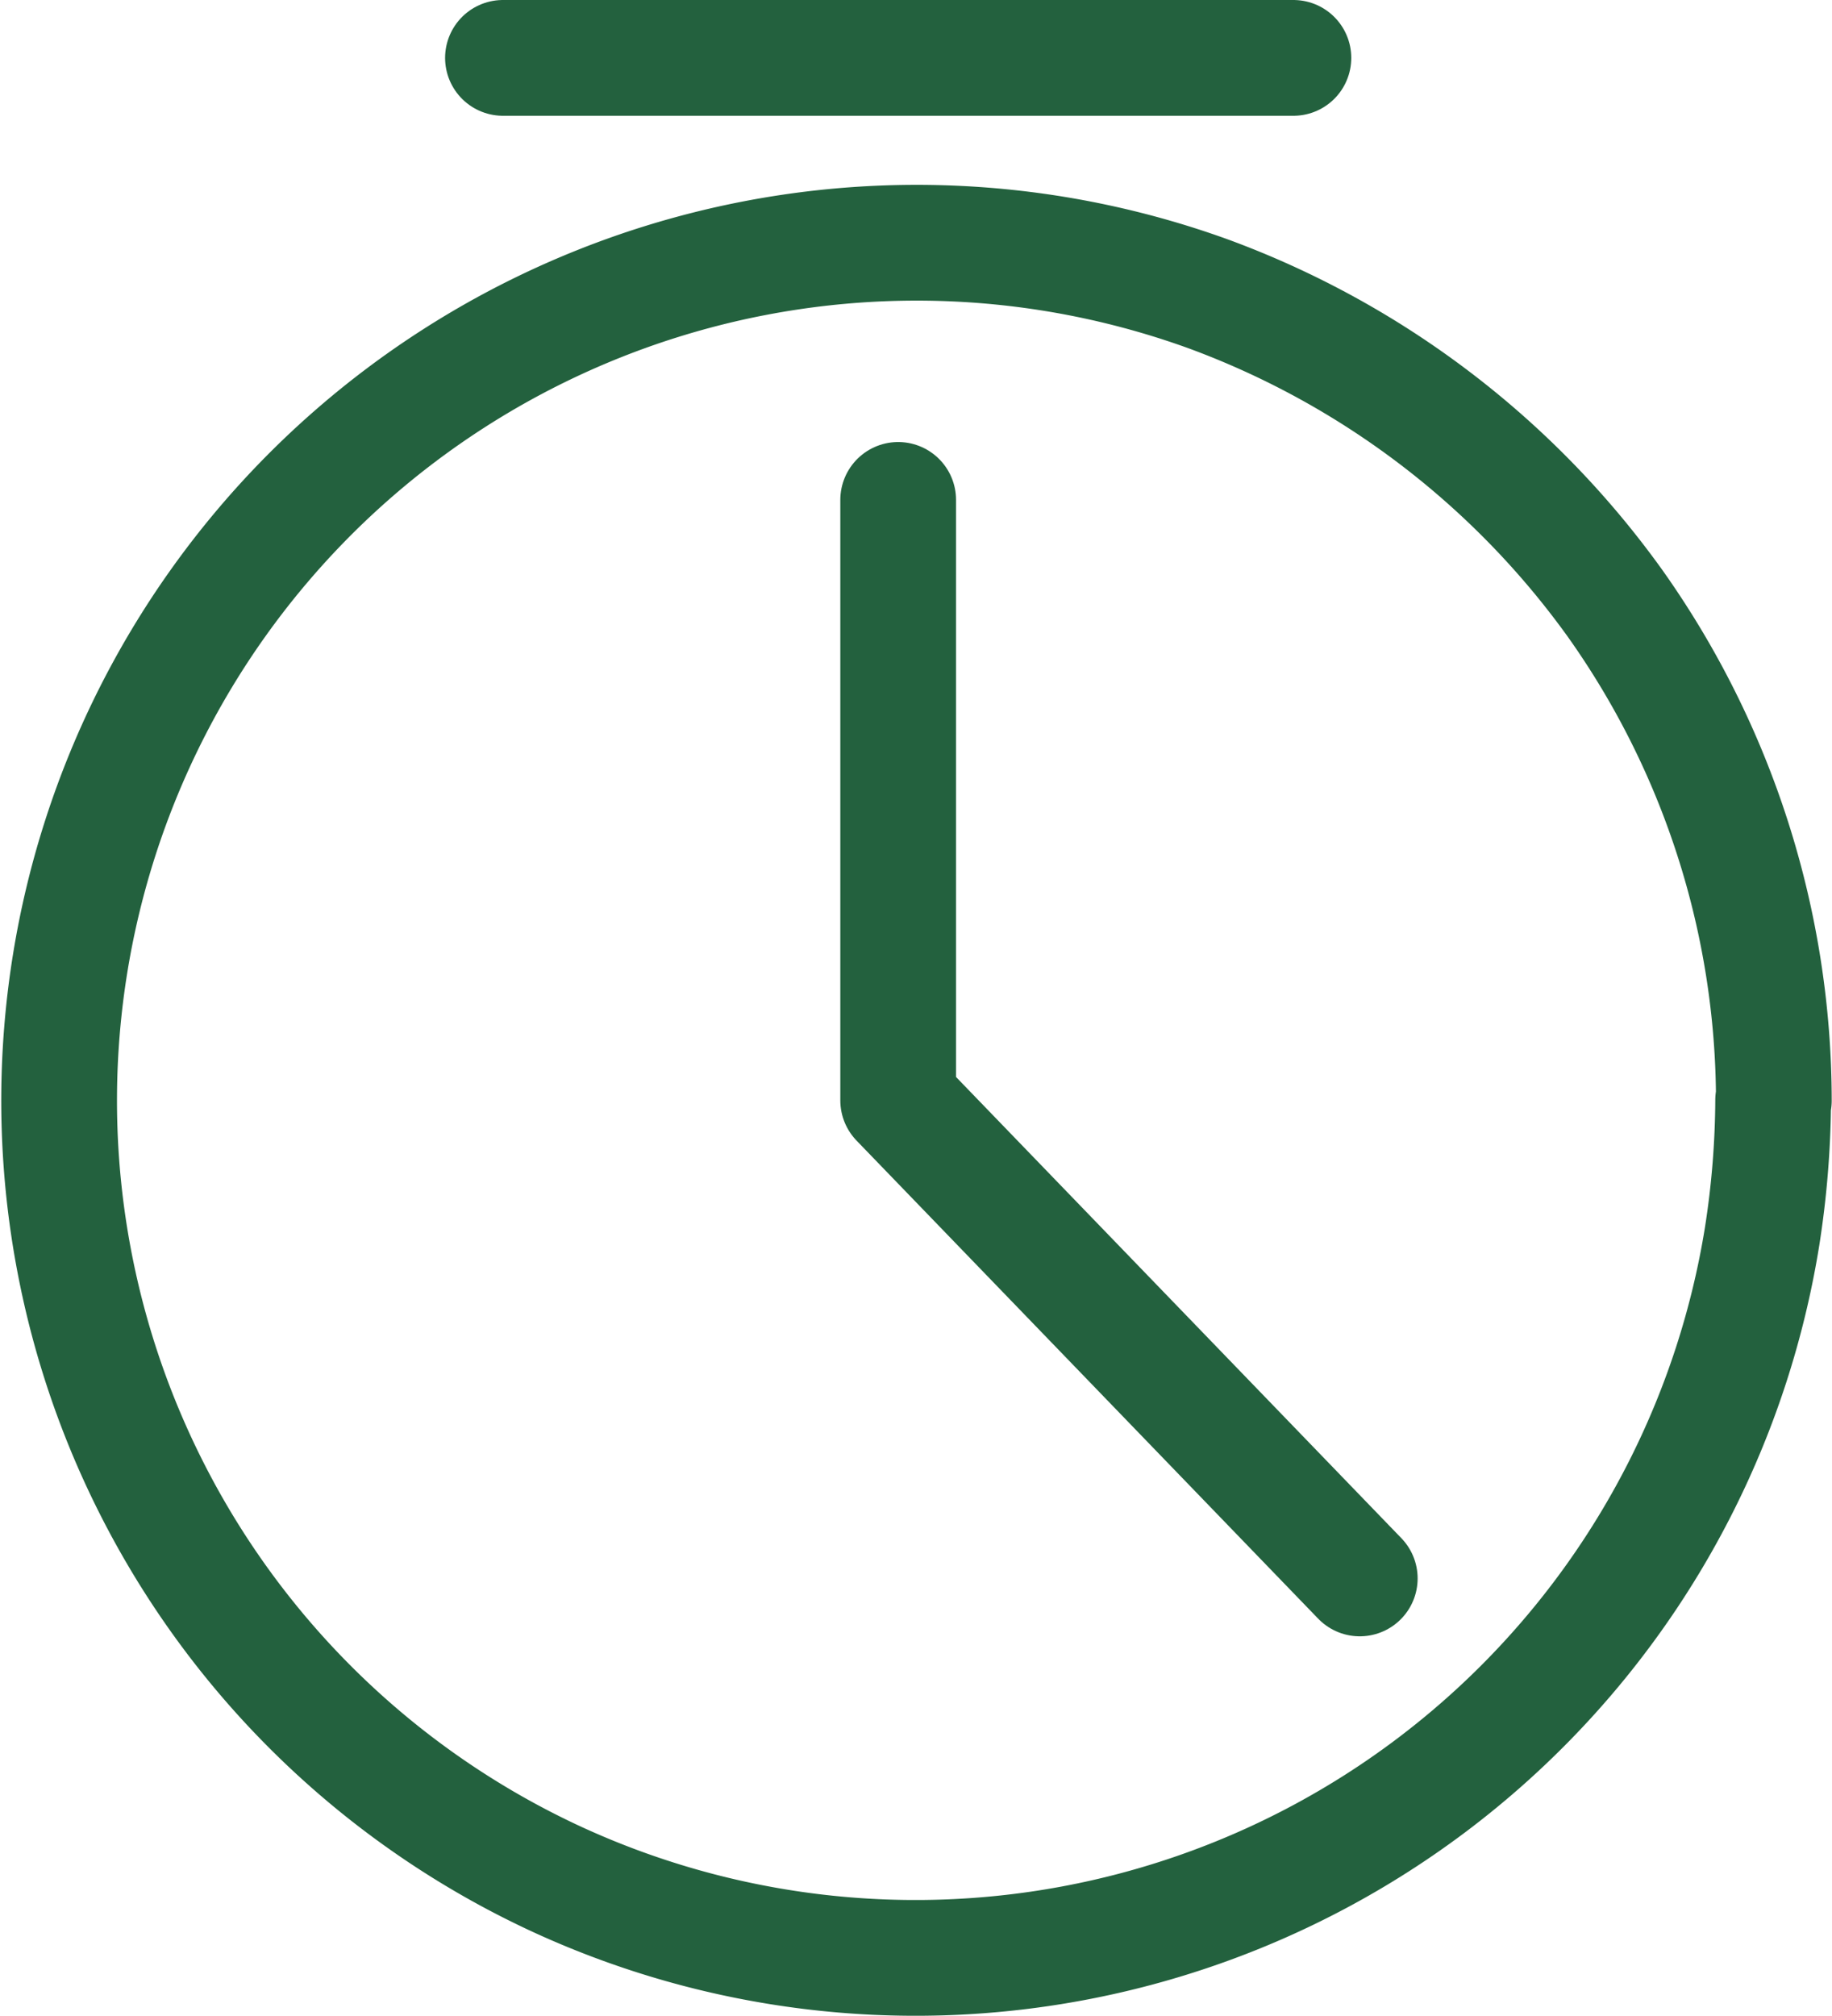
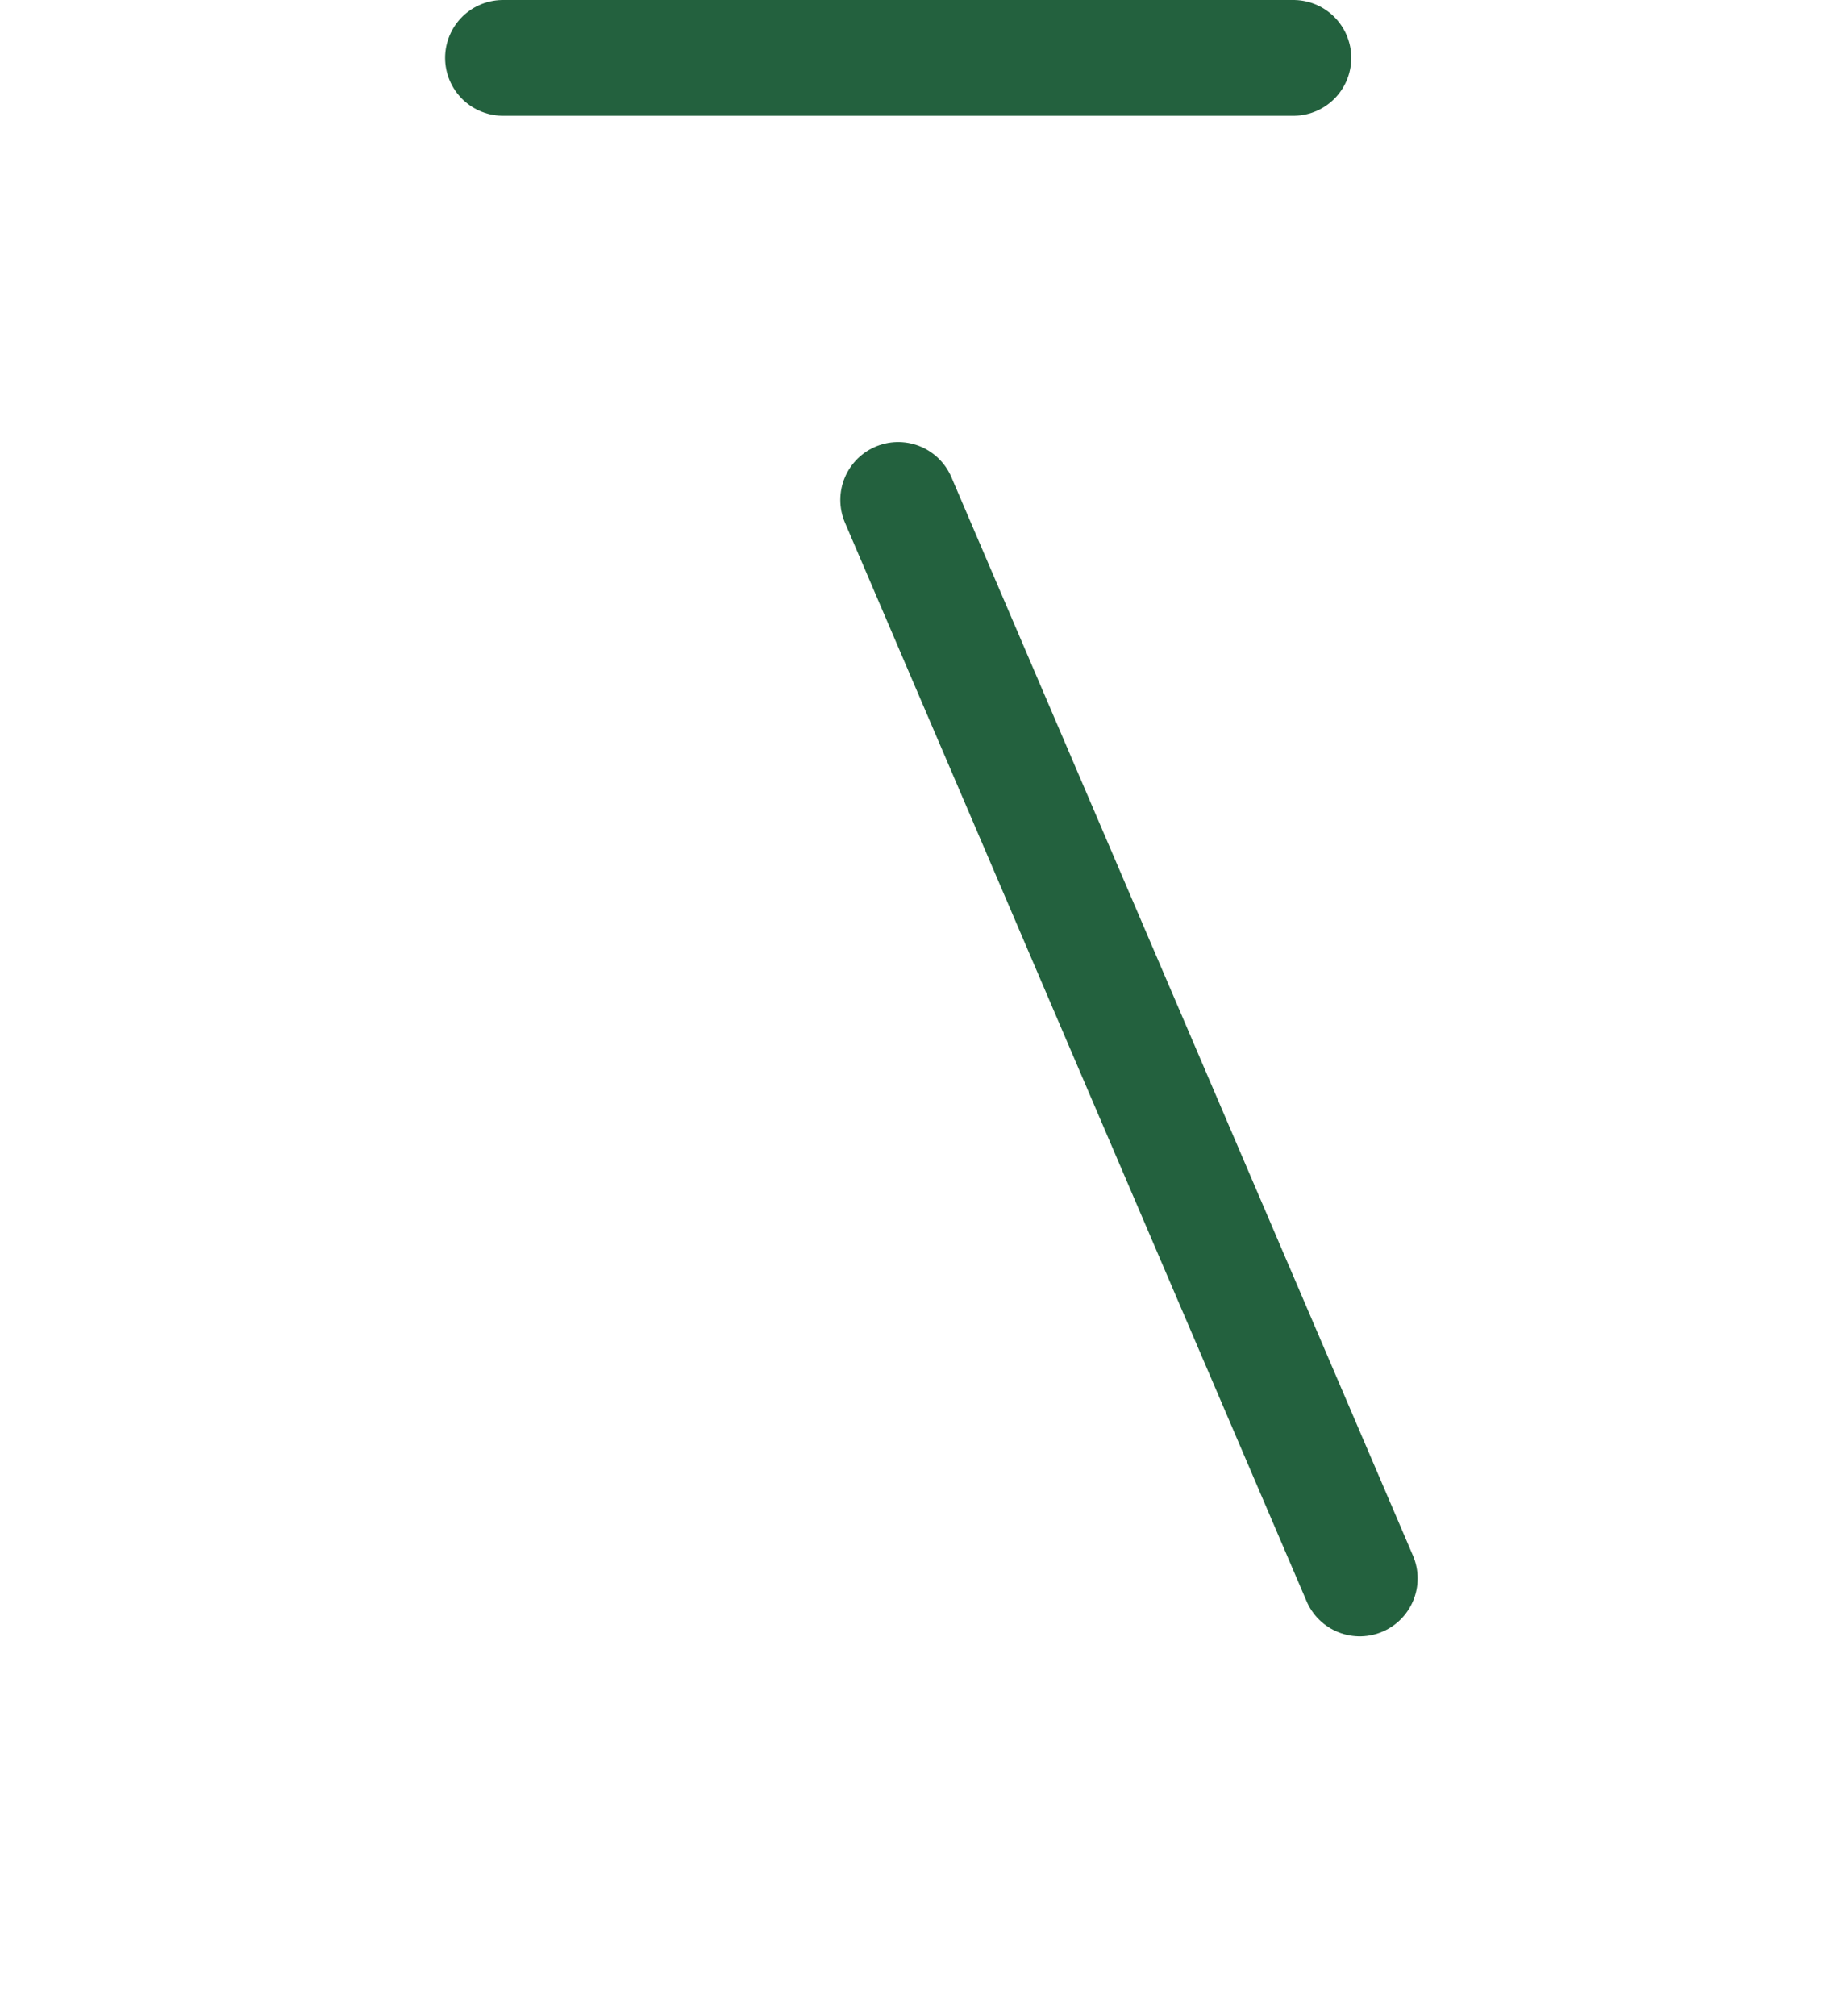
<svg xmlns="http://www.w3.org/2000/svg" width="31.66" height="34.832" viewBox="0 0 31.66 34.832">
  <g id="Timer" transform="translate(1.005 1)">
-     <path id="Tracé_975" data-name="Tracé 975" d="M30.65,21.563a14.863,14.863,0,0,0-2.737-8.58,15.044,15.044,0,0,0-7.036-5.356,14.819,14.819,0,0,0-11.23,27.4,14.819,14.819,0,0,0,20.8-11.118,15.622,15.622,0,0,0,.191-2.356" transform="translate(-1 -3.55)" fill="none" stroke="#23613e" stroke-linecap="round" stroke-linejoin="round" stroke-width="2" />
-     <path id="Tracé_976" data-name="Tracé 976" d="M27.083,14.719V25.092L35.06,33.35" transform="translate(-12.566 -7.083)" fill="none" stroke="#23613e" stroke-linecap="round" stroke-linejoin="round" stroke-width="2" />
+     <path id="Tracé_976" data-name="Tracé 976" d="M27.083,14.719L35.06,33.35" transform="translate(-12.566 -7.083)" fill="none" stroke="#23613e" stroke-linecap="round" stroke-linejoin="round" stroke-width="2" />
    <line id="Ligne_277" data-name="Ligne 277" x1="13.66" transform="translate(7.687)" fill="none" stroke="#23613e" stroke-linecap="round" stroke-linejoin="round" stroke-width="2" />
  </g>
</svg>